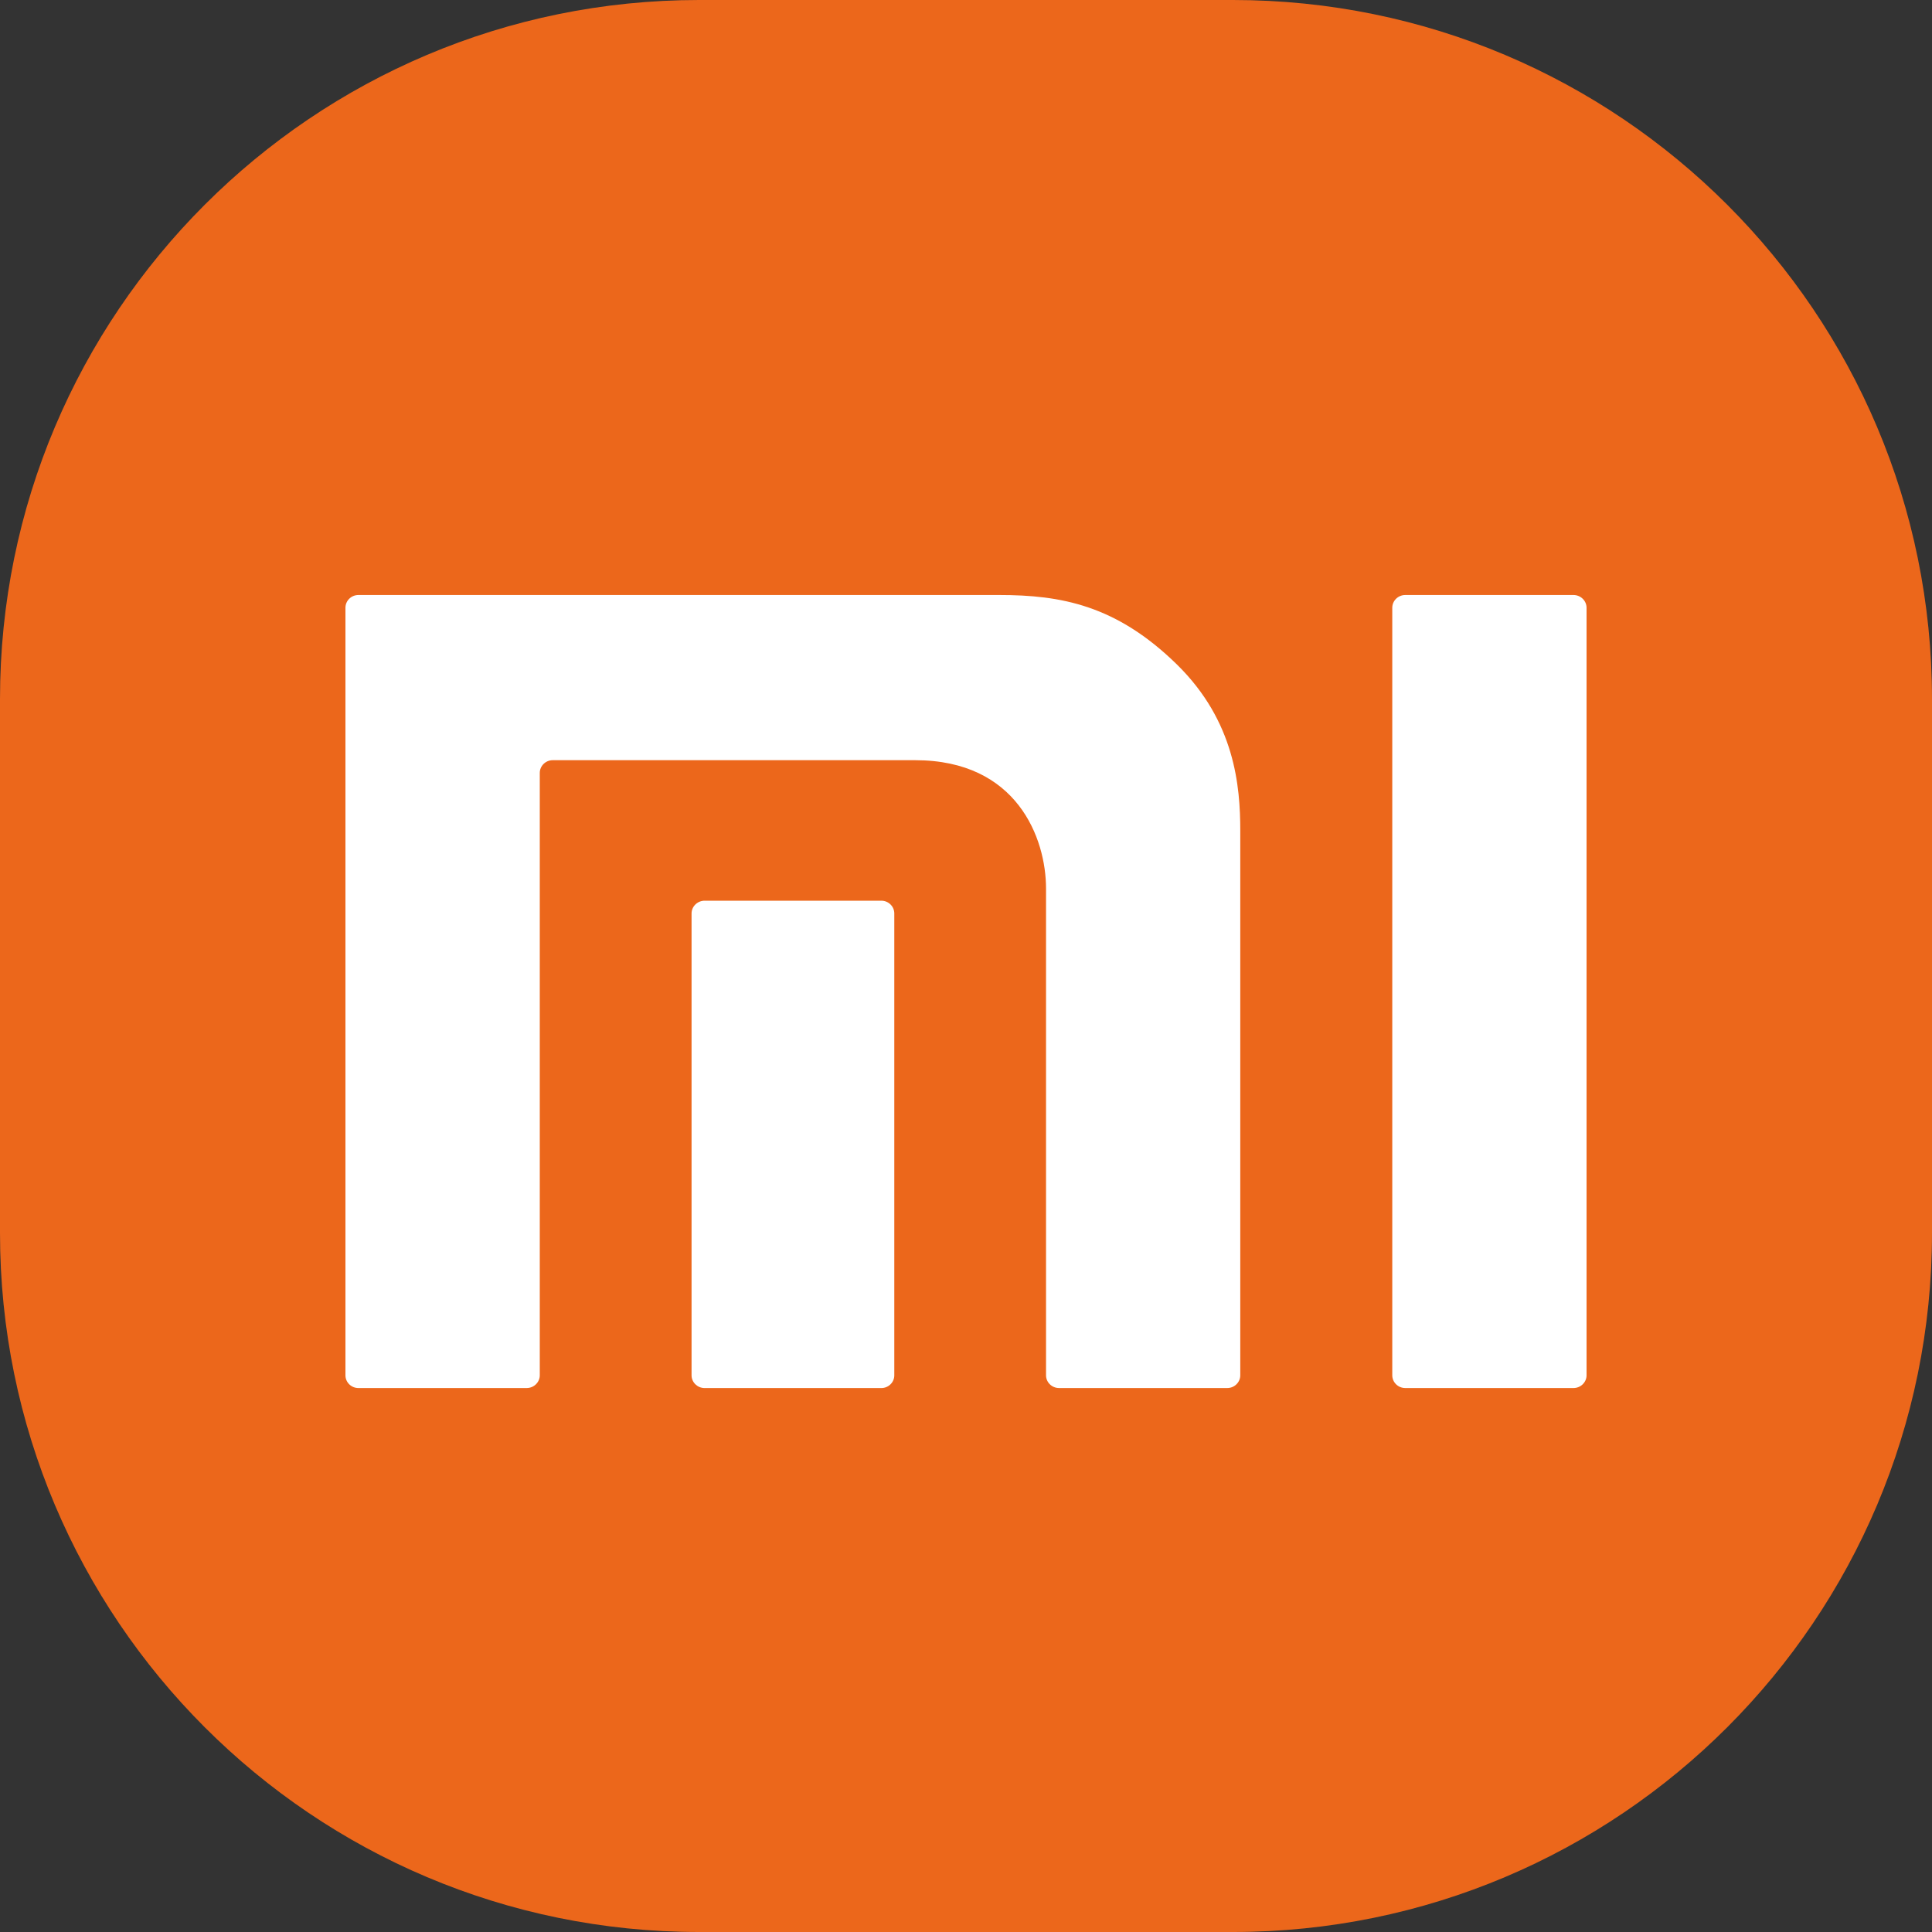
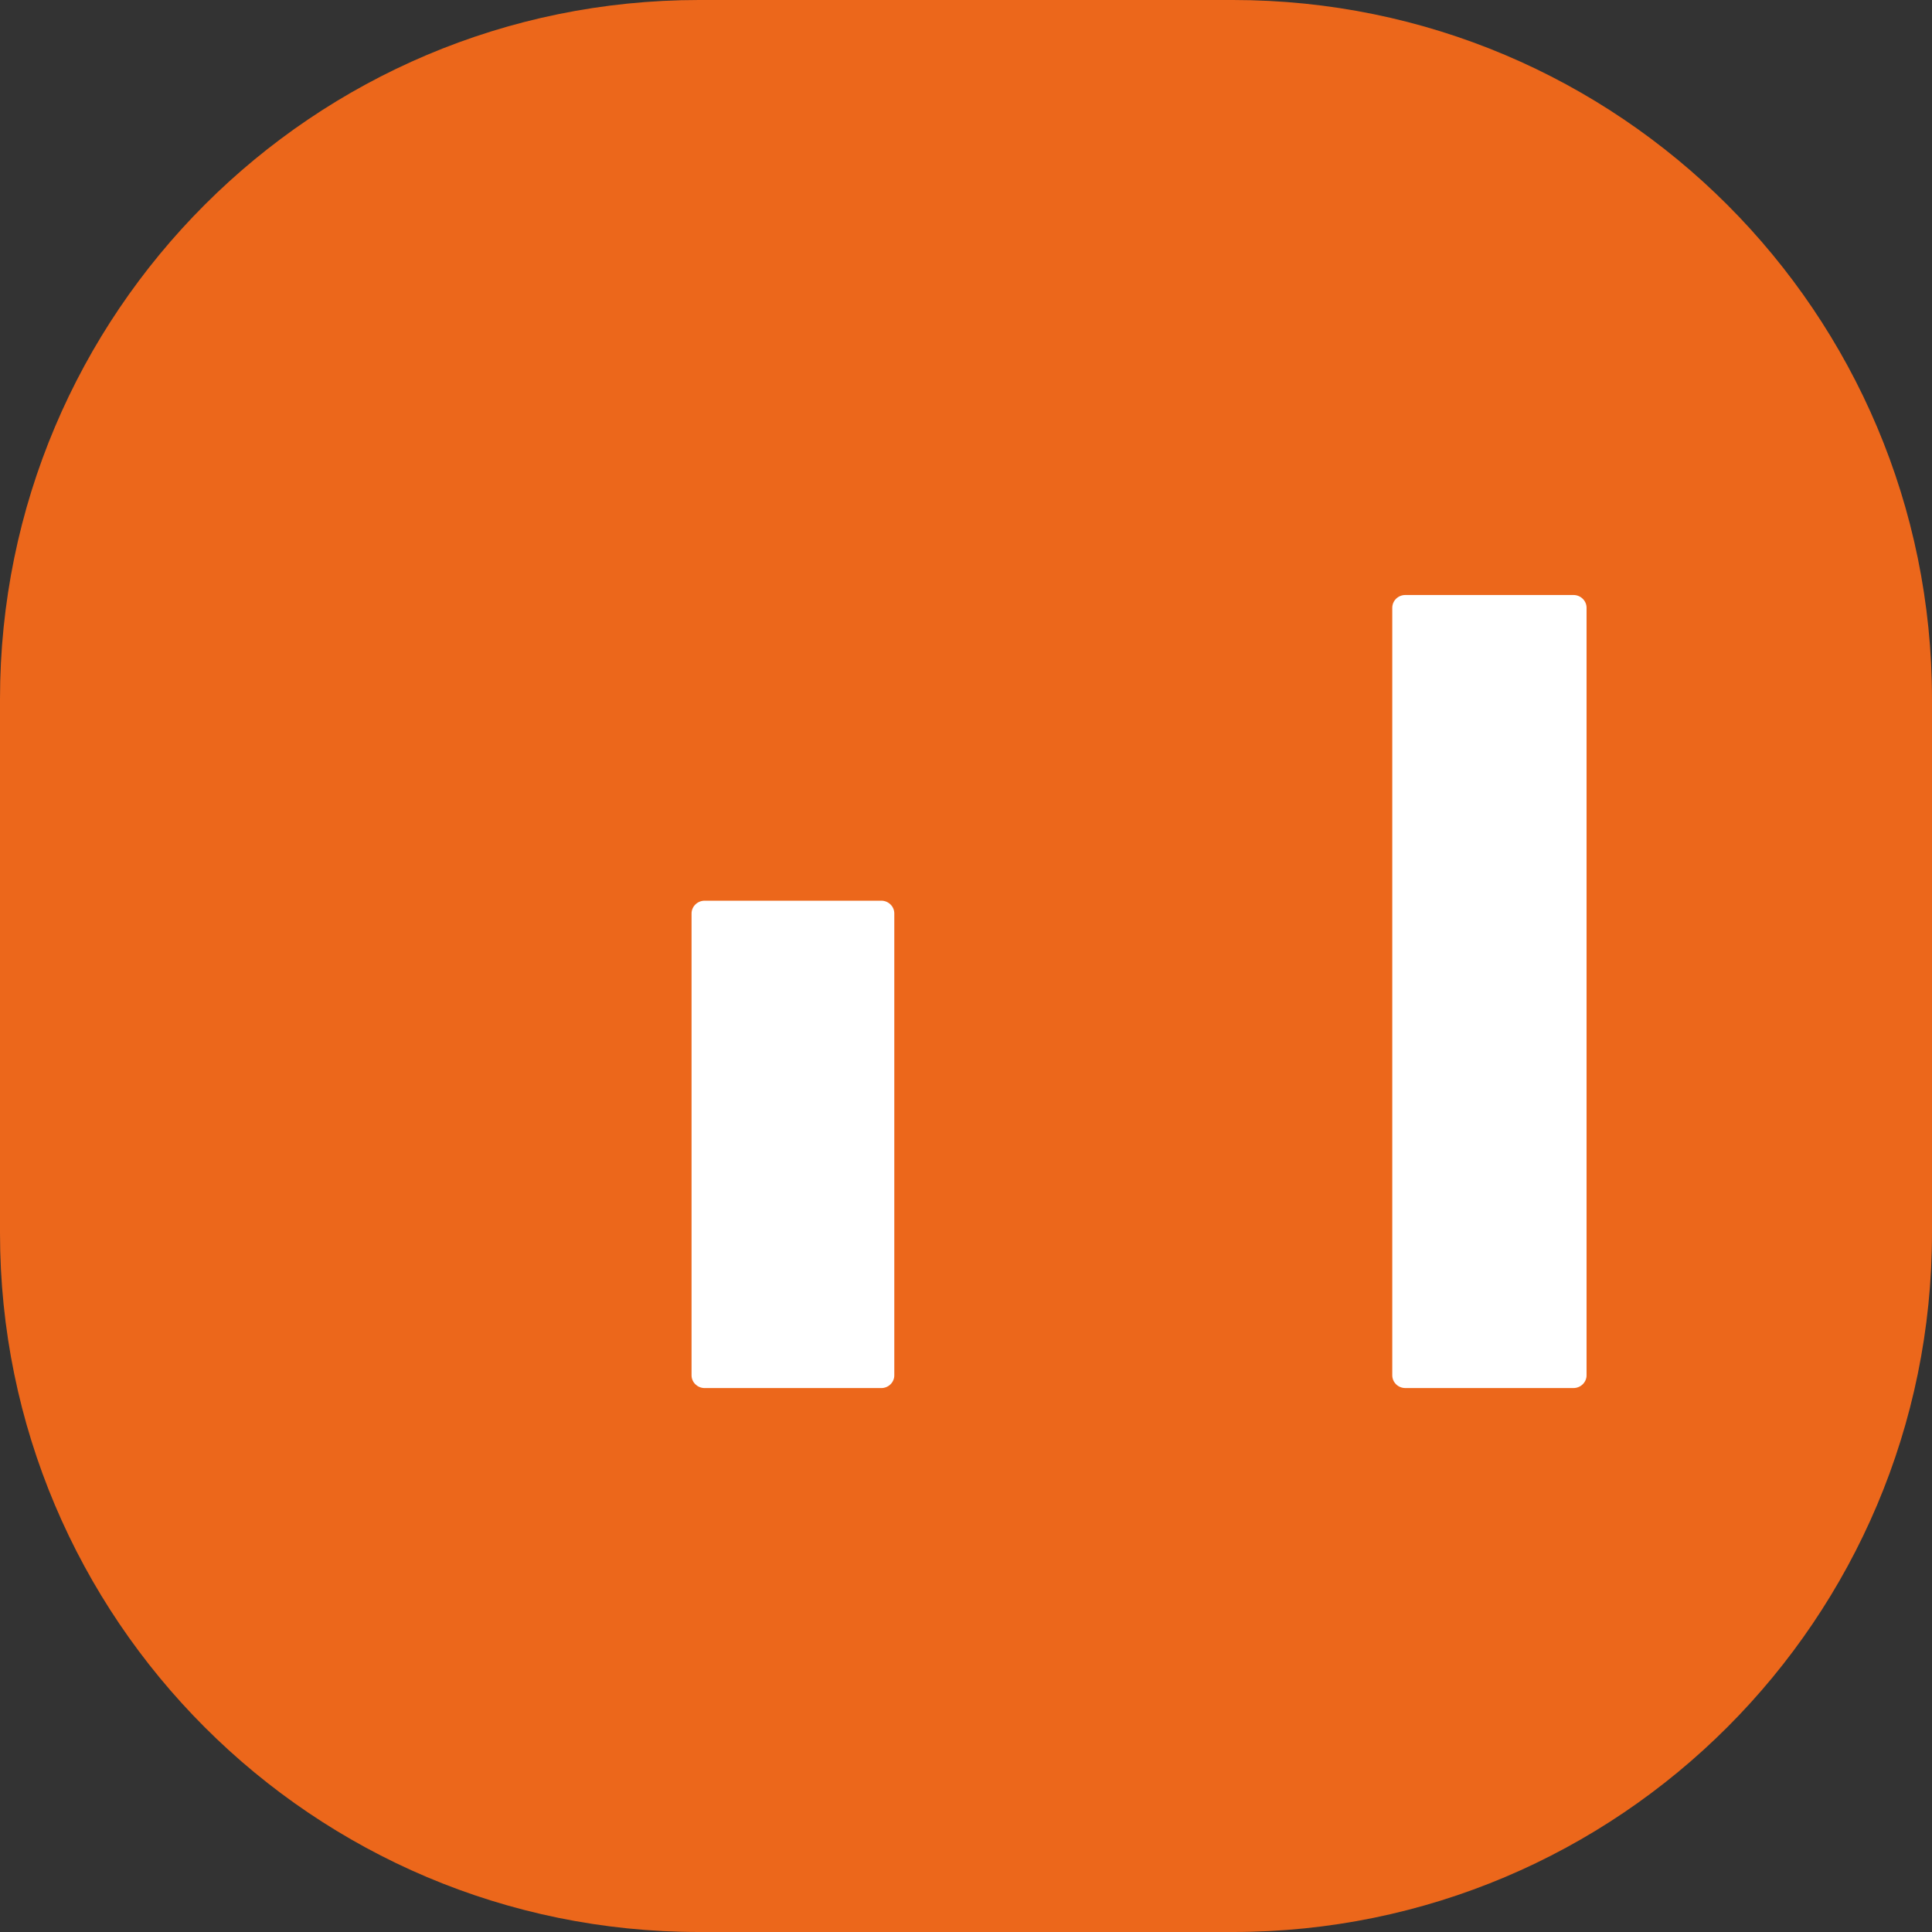
<svg xmlns="http://www.w3.org/2000/svg" width="80" height="80" viewBox="0 0 80 80" fill="none">
  <rect x="0" y="0" width="80" height="80" fill="#333333" stroke="none" />
  <path fill-rule="evenodd" clip-rule="evenodd" d="M51.054 80H28.945C12.959 80 0 67.041 0 51.055V28.946C0 12.959 12.959 0 28.945 0H51.054C67.04 0 80 12.959 80 28.946V51.055C80 67.041 67.04 80 51.054 80Z" fill="#EC671B" />
  <path d="M65.155 24.638H58.19C57.892 24.638 57.651 24.875 57.651 25.167V56.949C57.651 57.238 57.892 57.476 58.19 57.476H65.155C65.451 57.476 65.696 57.238 65.696 56.949V25.167C65.696 24.875 65.451 24.638 65.155 24.638Z" fill="white" />
-   <path d="M41.373 24.638H14.842C14.544 24.638 14.304 24.875 14.304 25.167V56.949C14.304 57.238 14.544 57.476 14.842 57.476H21.809C22.105 57.476 22.351 57.238 22.351 56.949V32.005C22.351 31.717 22.591 31.478 22.889 31.478H37.896C42.116 31.478 43.314 34.71 43.314 36.795V56.949C43.314 57.238 43.556 57.476 43.855 57.476H50.818C51.114 57.476 51.357 57.238 51.357 56.949V34.402C51.357 32.543 51.133 29.869 48.734 27.515C46.224 25.058 43.934 24.638 41.373 24.638Z" fill="white" />
  <path d="M36.493 37.296H29.179C28.881 37.296 28.636 37.533 28.636 37.824V56.951C28.636 57.24 28.881 57.477 29.179 57.477H36.493C36.789 57.477 37.031 57.24 37.031 56.951V37.824C37.031 37.533 36.789 37.296 36.493 37.296Z" fill="white" />
</svg>